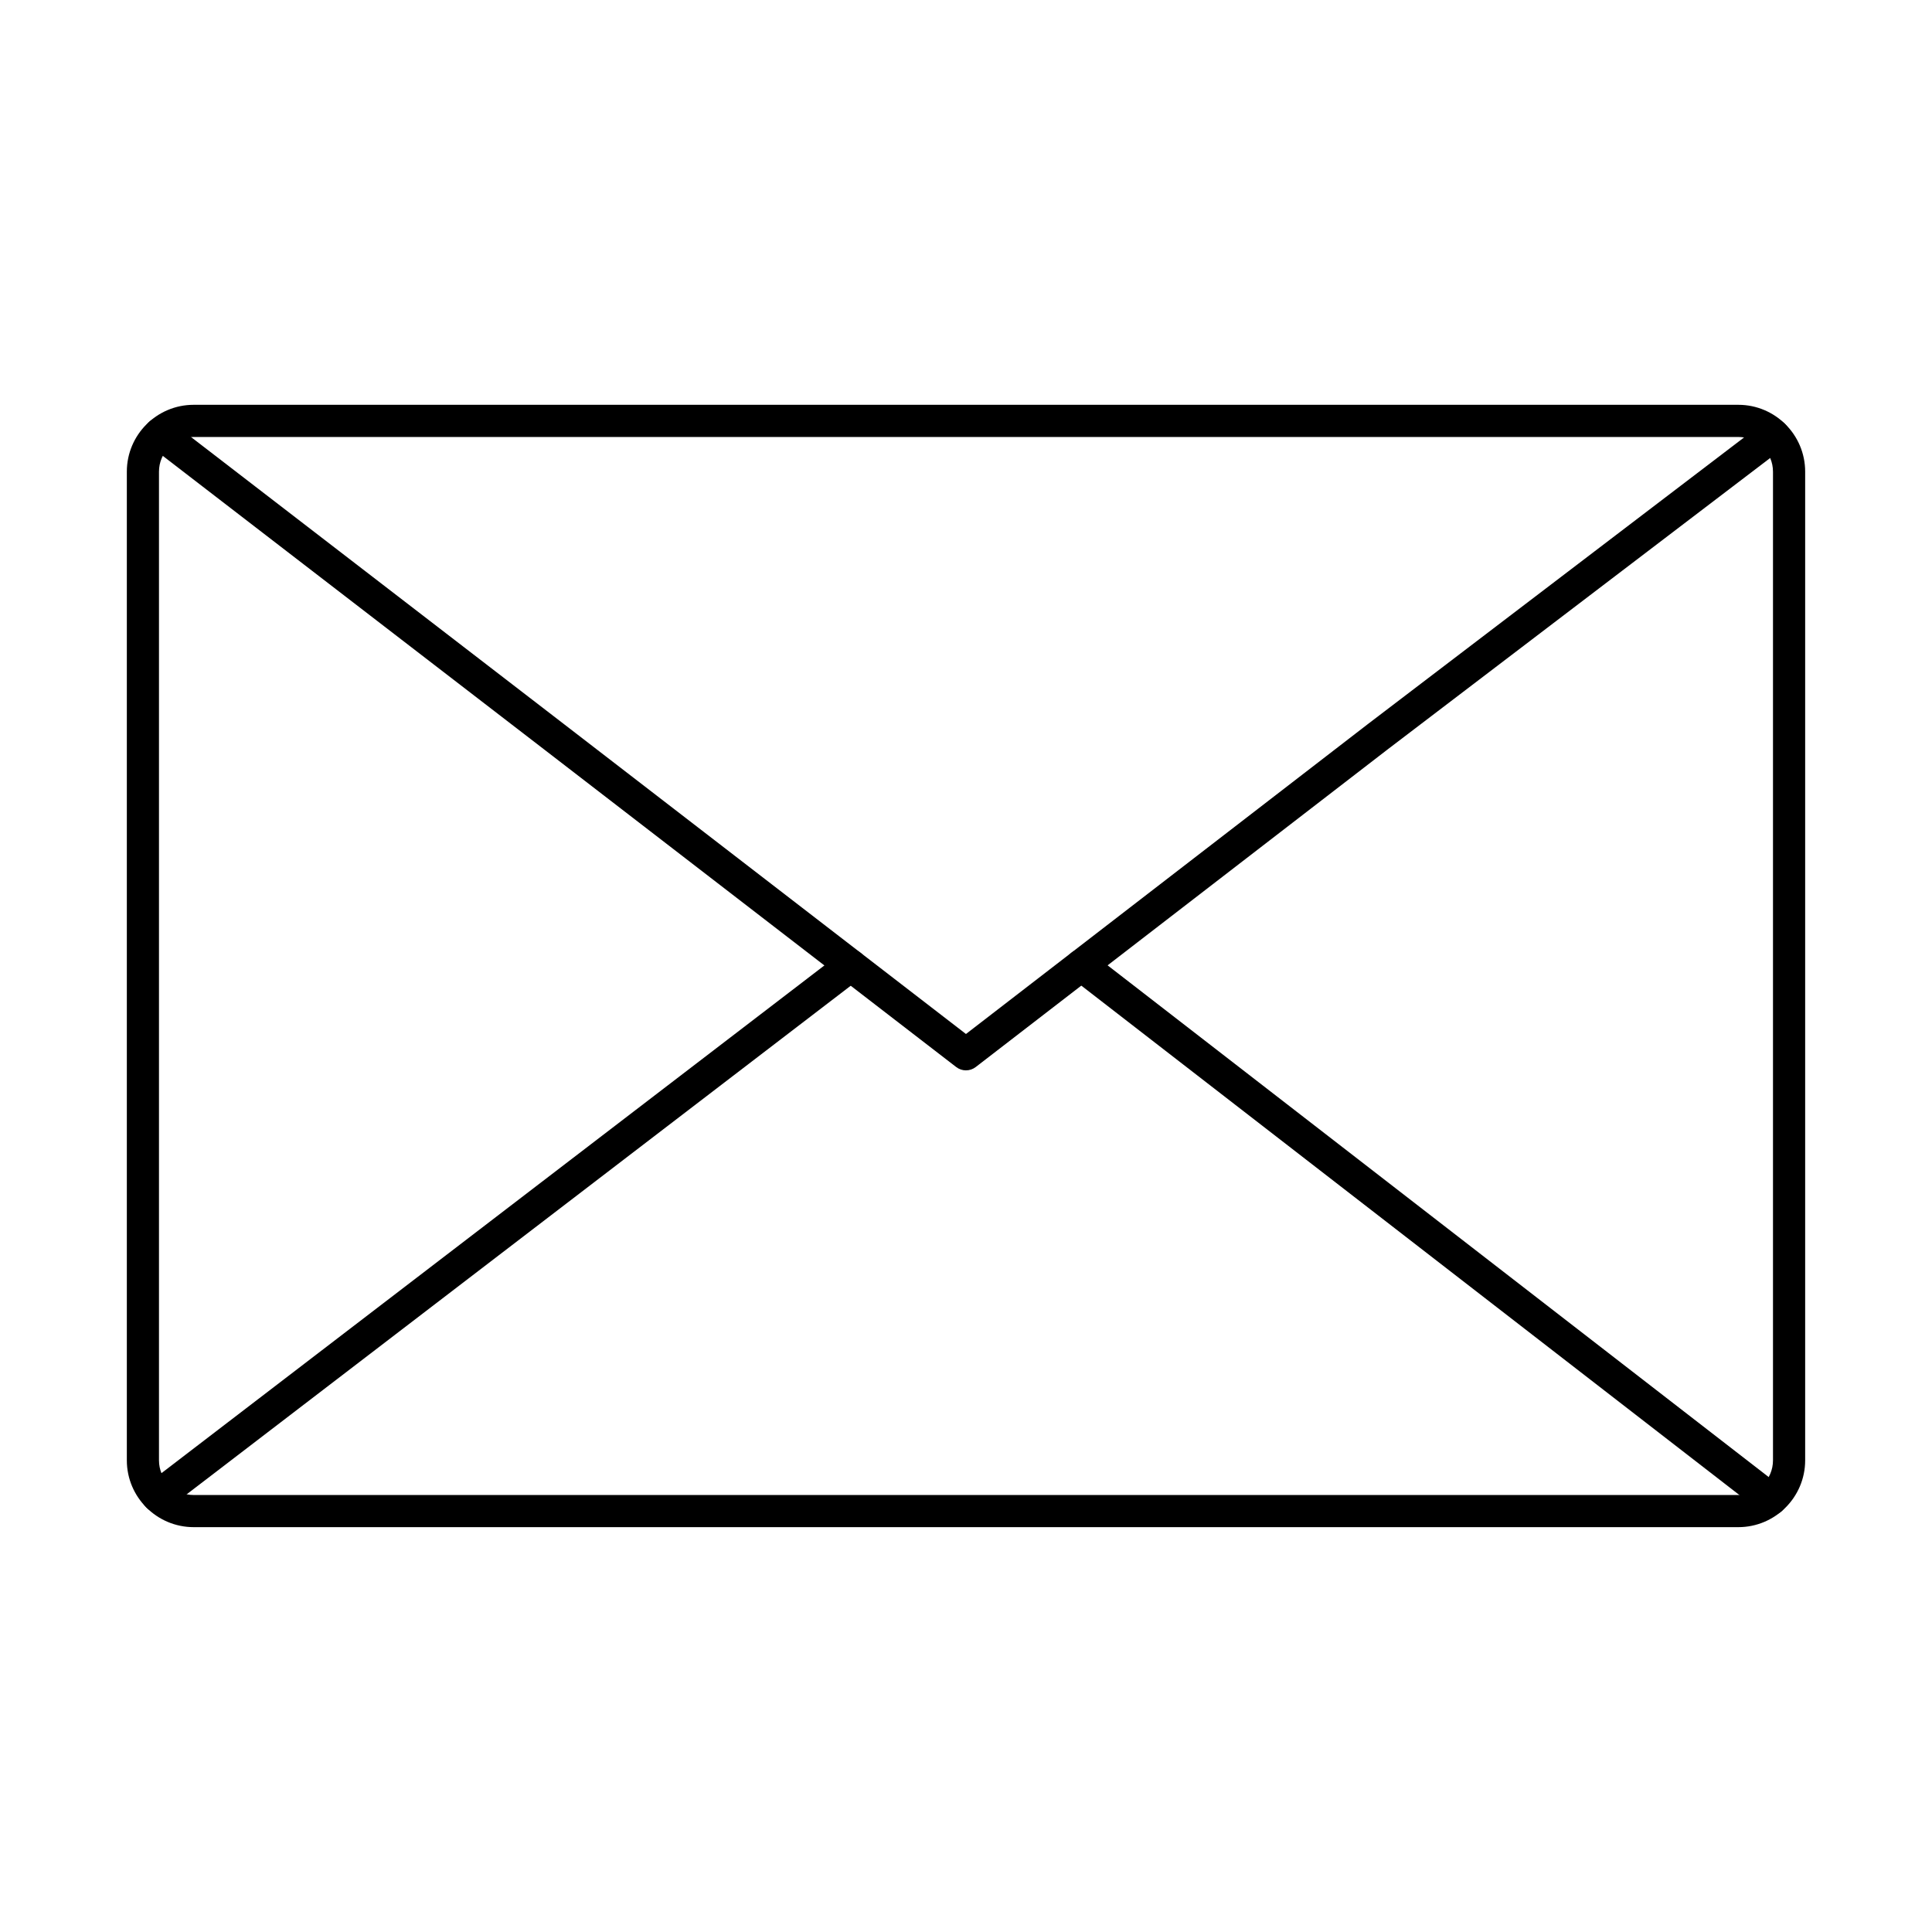
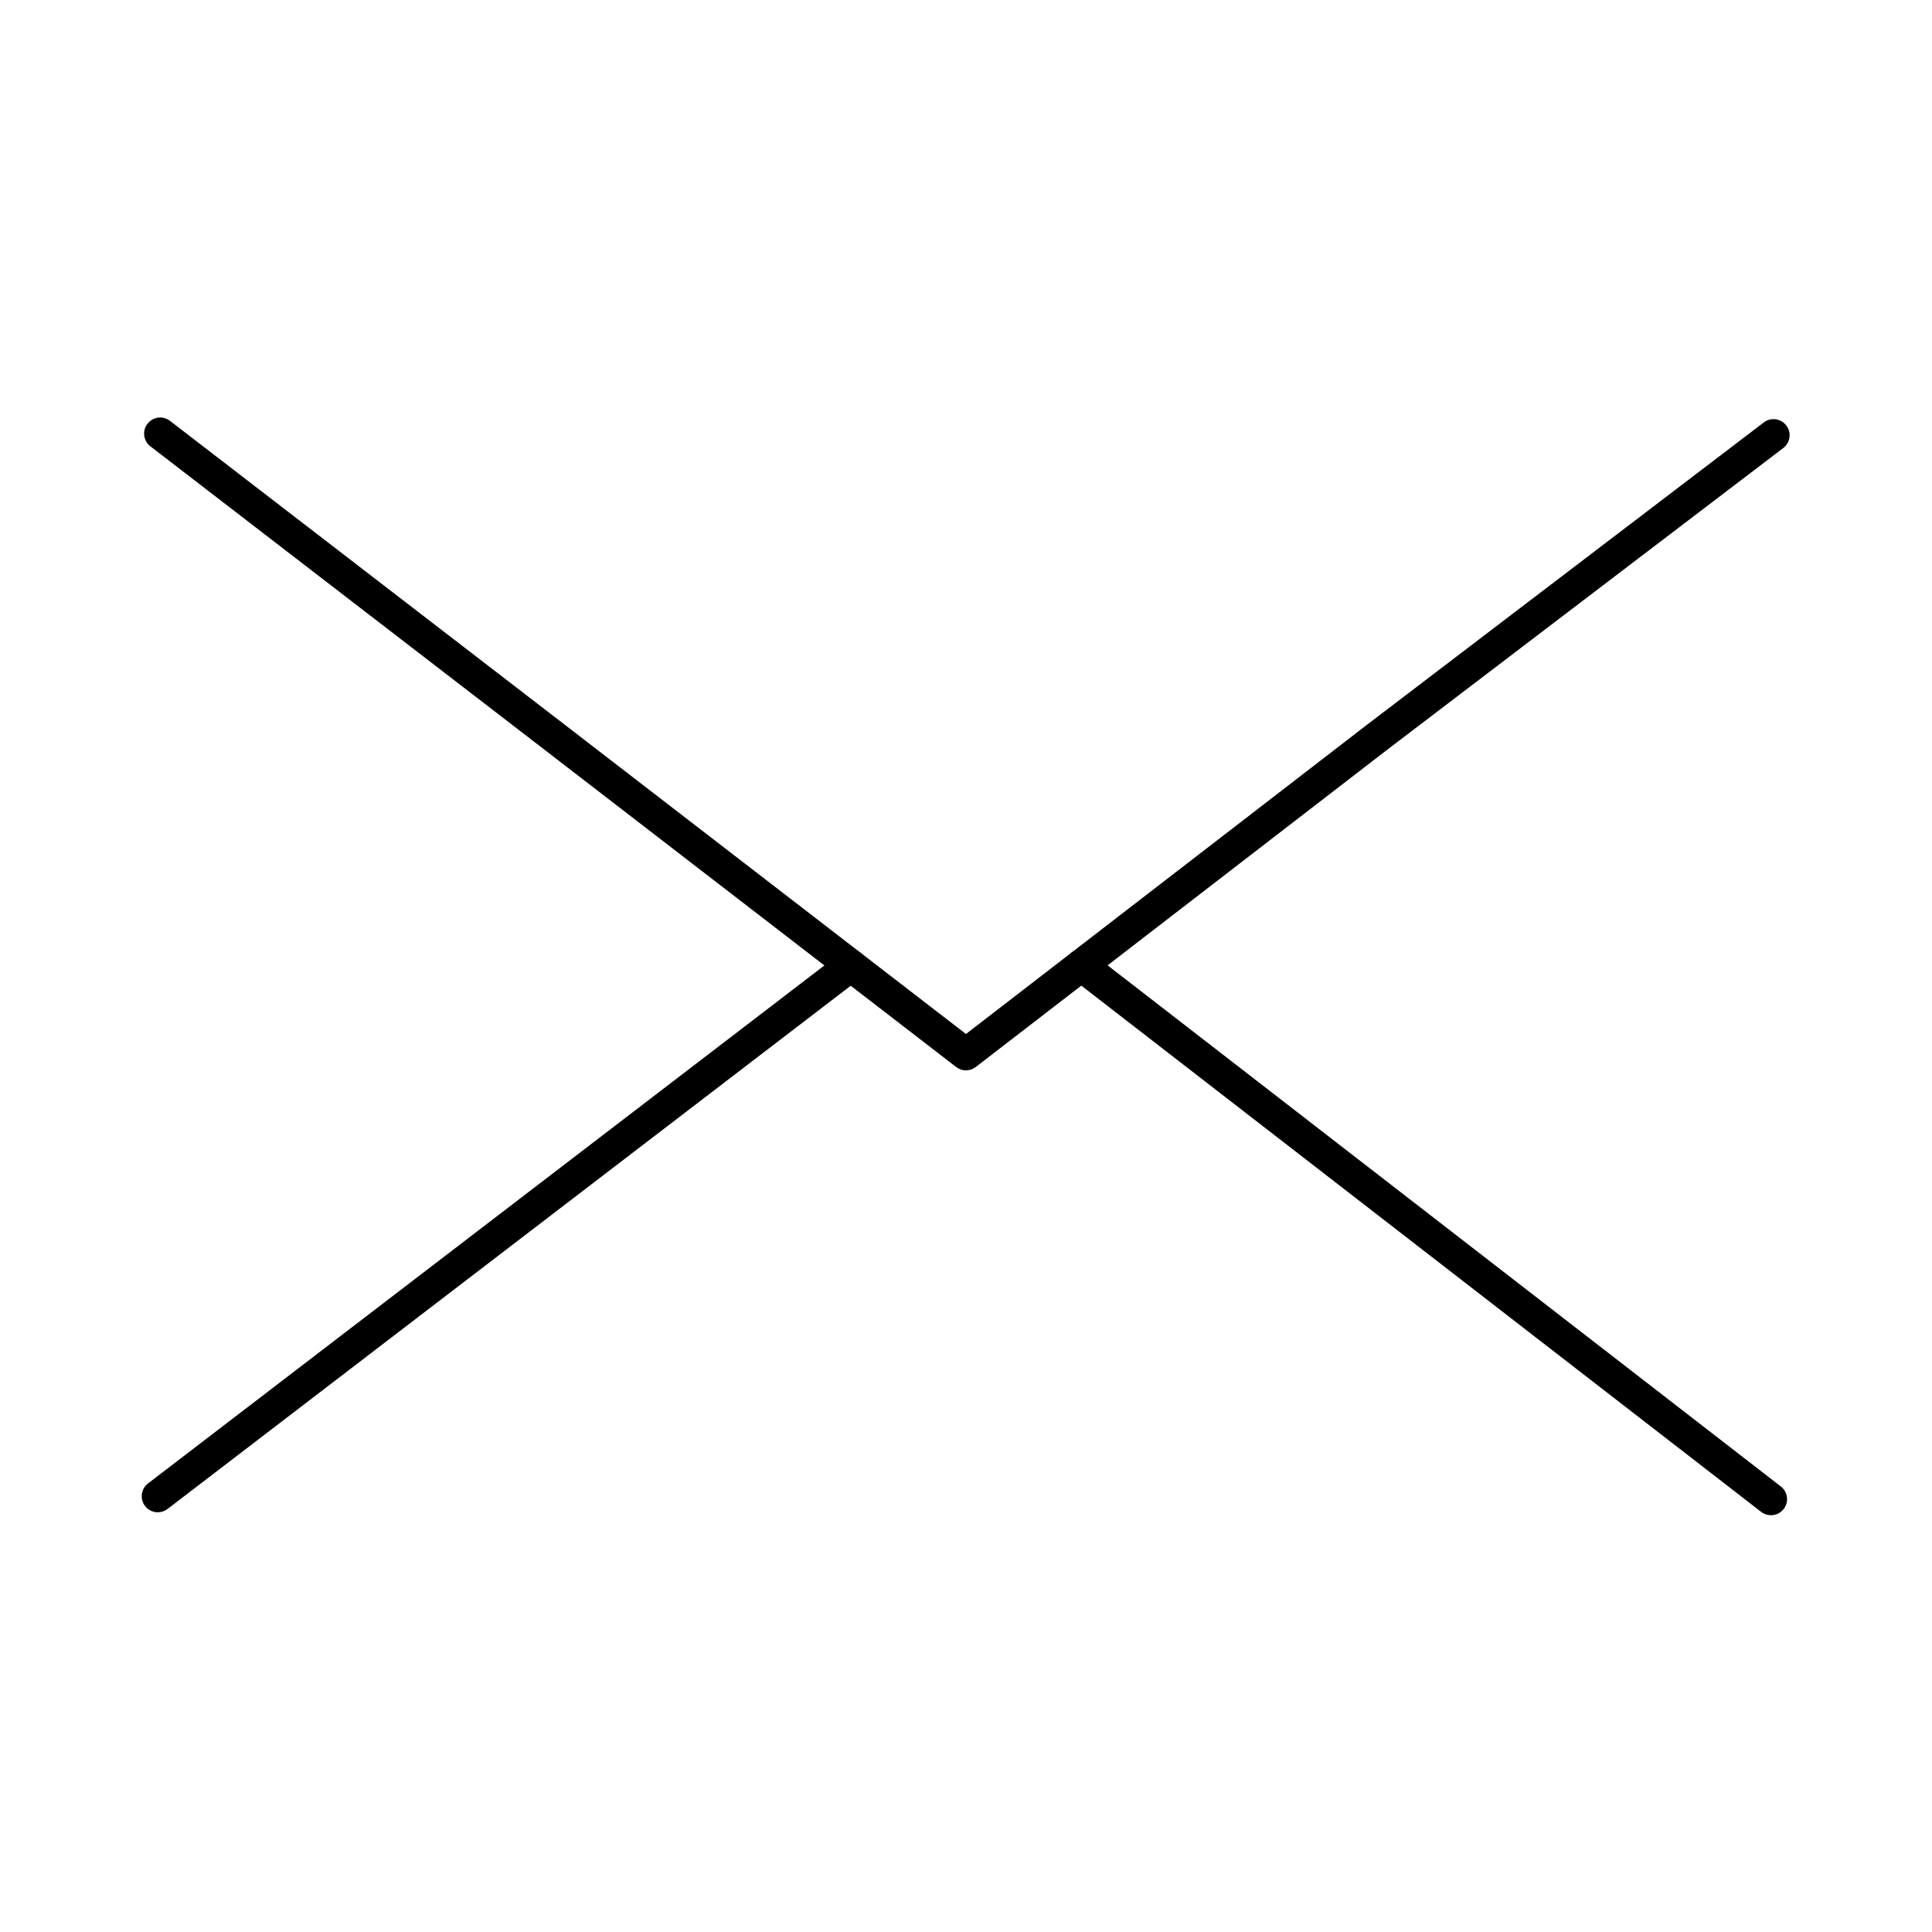
<svg xmlns="http://www.w3.org/2000/svg" fill="#000000" width="800px" height="800px" version="1.1" viewBox="144 144 512 512">
  <g fill-rule="evenodd">
-     <path d="m195.32 259.8c-5.066 0-9.188 4.129-9.188 9.195v262.01c0 5.066 4.117 9.188 9.184 9.188h409.36c5.066 0 9.184-4.117 9.184-9.184v-262.01c0-5.066-4.117-9.195-9.188-9.195h-409.36zm409.36 288.91h-409.36c-9.762 0-17.707-7.941-17.707-17.707v-262.01c0-9.77 7.941-17.715 17.707-17.715h409.36c9.762 0 17.707 7.941 17.707 17.715v262.01c0 9.762-7.945 17.707-17.707 17.707z" />
    <path d="m185.82 544.77c-1.277 0-2.539-0.578-3.383-1.668-1.43-1.863-1.074-4.543 0.789-5.973l183.64-140.64c1.863-1.43 4.535-1.074 5.961 0.789 1.438 1.863 1.082 4.543-0.789 5.973l-183.63 140.64c-0.773 0.594-1.688 0.879-2.594 0.879zm427.5 0.781c-0.906 0-1.828-0.293-2.602-0.895l-182.75-141.46c-1.863-1.438-2.203-4.109-0.766-5.973s4.117-2.203 5.981-0.762l182.75 141.46c1.863 1.445 2.207 4.117 0.762 5.981-0.832 1.082-2.094 1.652-3.371 1.652z" />
    <path d="m400 427.66c-0.914 0-1.836-0.293-2.602-0.887l-109.07-84.066-104.47-80.426c-1.875-1.438-2.219-4.109-0.781-5.973 1.438-1.863 4.109-2.219 5.973-0.781l104.48 80.426 106.46 82.066 106.53-82.148 104.9-79.922c1.875-1.43 4.543-1.066 5.973 0.809 1.43 1.871 1.066 4.543-0.809 5.973l-104.89 79.902-109.11 84.137c-0.766 0.594-1.688 0.887-2.602 0.887z" />
  </g>
</svg>